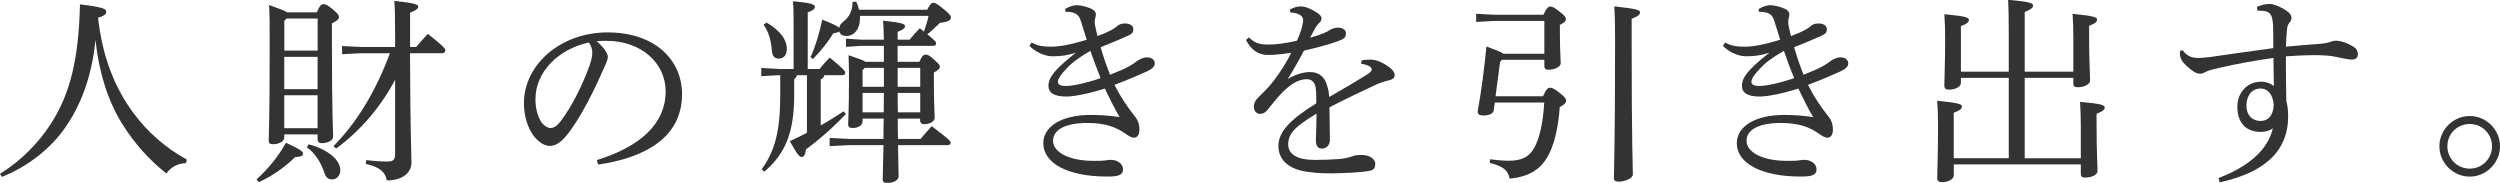
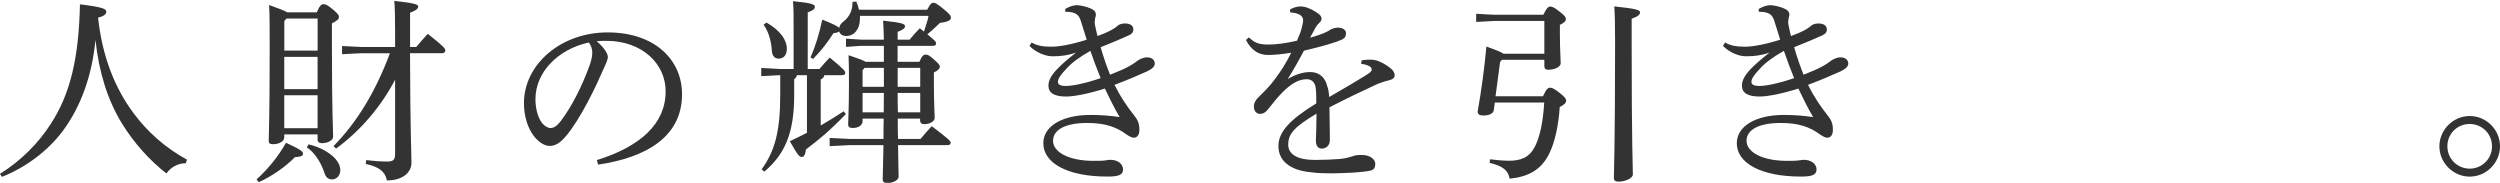
<svg xmlns="http://www.w3.org/2000/svg" id="_レイヤー_2" width="438.94" height="32.1" viewBox="0 0 438.94 32.1">
  <defs>
    <style>.cls-1{fill:#333;}</style>
  </defs>
  <g id="_レイヤー_1-2">
    <g>
      <path class="cls-1" d="m0,30.52c3.67-2.28,6.79-5.43,8.93-8.79,3.46-5.32,4.9-11.62,5.11-20.97,4.03.49,4.62.81,4.62,1.29,0,.39-.28.74-1.44,1.05.74,6.76,2.87,12.25,6.23,16.77,2.38,3.22,5.53,6.06,9.38,8.16l-.21.63c-1.51,0-2.7.8-3.4,1.79-3.01-2.35-5.71-5.36-7.84-8.82-2.45-4.03-3.99-8.79-4.62-14.63-.59,6.2-2.52,11.66-5.74,16-2.66,3.54-6.54,6.41-10.68,8.05l-.35-.52Z" />
      <path class="cls-1" d="m45.04,31.5c2.03-1.82,3.81-4.03,5.18-6.44,2.73,1.29,2.98,1.54,2.98,1.96,0,.35-.42.53-1.4.56-1.71,1.72-3.99,3.33-6.37,4.41l-.38-.49ZM55.62,2.17c.49-1.19.84-1.44,1.16-1.44.39,0,.67.11,1.61.88,1.02.84,1.12,1.09,1.12,1.4,0,.28-.21.6-1.23,1.09v4.27c0,11.69.21,14.35.21,15.61,0,.7-.98,1.16-2,1.16-.46,0-.73-.25-.73-.63v-.91h-5.85v.53c0,.7-.95,1.19-1.96,1.19-.56,0-.77-.17-.77-.63,0-.91.17-3.43.17-16.49,0-4.06,0-5.22-.1-7.32,1.89.67,2.76,1.02,3.19,1.29h5.18Zm.14,1.09h-5.46l-.38.42v5.21h5.85V3.26Zm0,6.72h-5.85v5.67h5.85v-5.67Zm0,6.75h-5.85v5.78h5.85v-5.78Zm-1.58,8.61c1.96.46,3.71,1.44,4.69,2.52.56.63.88,1.33.88,2.03,0,.91-.63,1.61-1.44,1.61-.73,0-1.15-.42-1.4-1.29-.59-1.75-1.68-3.43-3.04-4.34l.31-.53Zm9.31-16l-3.43.18v-1.44l3.43.17h5.88v-2.56c0-2.66-.03-4.23-.14-5.53,3.61.39,4.2.63,4.2.98s-.31.67-1.43,1.09v6.02h1.08c.67-.81,1.26-1.47,2.03-2.31,2.94,2.34,3.08,2.59,3.08,2.94,0,.25-.21.46-.56.46h-5.64c.04,14.07.25,17.43.25,19.22s-1.61,3.12-4.31,3.12c-.32-1.57-1.36-2.38-3.71-2.9l.07-.67c1.15.14,2.38.25,3.61.25s1.47-.28,1.47-1.51v-12.85c-2.45,4.69-6.12,9-10.36,12.08l-.46-.42c4.03-4.1,7.32-9.38,9.91-16.31h-4.97Z" />
      <path class="cls-1" d="m104.79,28.11c7.63-2.38,12.08-6.37,12.08-12.08,0-4.87-4.17-8.82-10.29-8.86h-.49c-.46,0-.88.04-1.33.07,1.26,1.05,1.96,2.17,1.96,2.73s-.35,1.26-.74,2.1c-.49,1.12-1.57,3.57-2.87,5.99-1.16,2.17-2.59,4.52-3.78,5.88-1.01,1.19-1.86,1.68-2.83,1.68-.81,0-1.85-.56-2.76-1.72-1.05-1.37-1.75-3.43-1.75-5.78,0-6.79,6.44-12.43,14.7-12.43s13.06,4.8,13.06,10.85c0,7.63-6.55,11.17-14.74,12.36l-.21-.8Zm-10.78-10.68c0,1.82.53,3.36,1.16,4.17.42.52,1.01.88,1.47.88.53,0,1.09-.28,1.82-1.23,1.93-2.52,3.75-6.2,4.97-9.52.28-.77.56-1.65.56-2.45,0-.59-.14-1.19-.6-1.82-5.36,1.16-9.38,5.15-9.38,9.98Z" />
      <path class="cls-1" d="m139.9,13.2c-.04.35-.25.56-.46.7v2.8c0,6.65-1.61,10.36-5.25,13.44l-.46-.42c2.31-3.18,3.26-6.65,3.26-13.02v-3.5h-.14l-3.19.17v-1.44l3.19.18h2.49v-6.86c0-2.8,0-3.57-.11-5.04,3.36.32,3.85.59,3.85.98,0,.28-.17.6-1.26.98v9.94h2.07c.56-.7,1.05-1.23,1.79-2,2.56,2.1,2.73,2.38,2.73,2.7,0,.21-.17.39-.56.39h-3.12c-.07.38-.28.59-.63.74v8.09c1.4-.81,2.7-1.61,4.03-2.49l.38.49c-2.62,2.73-4.69,4.48-7,6.2-.11.98-.38,1.33-.74,1.33-.39,0-.7-.28-2.1-2.77,1.05-.49,2.07-.98,3.01-1.47v-10.12h-1.79Zm-5.32-9.24c2.42,1.4,3.57,3.04,3.57,4.62,0,1.05-.52,1.71-1.43,1.71-.63,0-1.12-.38-1.19-1.29-.14-2.03-.63-3.5-1.47-4.66l.52-.38Zm27.65,1.58c.28-.91.63-1.82.8-2.76h-12.04v.46c0,1.89-1.02,3.08-2.42,3.08-.59,0-1.08-.28-1.22-.8-.14.14-.46.24-1.02.31-.95,1.5-2.03,2.94-3.57,4.52l-.46-.28c.91-2,1.58-4.31,2.07-6.62,1.92.74,2.7,1.16,2.98,1.44.07-.46.35-.84.88-1.22.88-.74,1.44-1.82,1.44-3.08v-.25l.66-.07c.21.42.38.91.49,1.44h11.97c.56-1.05.77-1.22,1.09-1.22s.63.14,1.82,1.12c1.15.94,1.26,1.19,1.26,1.5,0,.35-.28.7-1.93.91-.73.7-1.5,1.44-2.21,2,1.44,1.16,1.54,1.37,1.54,1.61s-.18.42-.53.42h-6.23v2.8h3.82c.49-1.12.77-1.26,1.08-1.26.35,0,.63.07,1.47.84.88.8,1.05.98,1.05,1.29,0,.28-.28.63-1.05,1.01v1.82c0,3.64.14,5.18.14,6.13,0,.66-.91,1.12-1.86,1.12-.42,0-.7-.24-.7-.66v-.32h-3.92c0,1.19,0,2.38.04,3.57h3.96c.67-.81,1.22-1.43,1.96-2.24,3.05,2.31,3.33,2.63,3.33,2.91,0,.25-.21.42-.56.42h-8.68c.04,3.71.1,4.97.1,5.53s-.84,1.12-2.03,1.12c-.53,0-.77-.24-.77-.63,0-.63.07-1.89.14-6.02h-5.95l-3.5.18v-1.44l3.5.17h5.95c0-1.19,0-2.38.04-3.57h-3.71v.46c0,.74-.77,1.19-1.72,1.19-.56,0-.81-.18-.81-.63,0-.77.14-2.83.14-7.07,0-2.52,0-3.22-.07-5.08,1.79.6,2.62.91,2.98,1.16h3.22v-2.8h-3.99l-2.66.18v-1.44l2.66.17h3.99c-.03-1.54-.07-2.38-.14-3.33,3.46.35,3.85.59,3.85.98,0,.31-.25.59-1.29.98v1.37h2.1c.63-.77,1.12-1.33,1.79-2l.74.59Zm-7.04,9.7v-3.33h-3.39l-.35.42v2.91h3.74Zm-.03,4.48c0-1.12.03-2.28.03-3.4h-3.74v3.4h3.71Zm2.45-4.48h3.96v-3.33h-3.96v3.33Zm0,1.08c0,1.12,0,2.28.04,3.4h3.92v-3.4h-3.96Z" />
      <path class="cls-1" d="m187.01,1.58c.77-.46,1.51-.67,2.03-.67.56,0,1.61.21,2.49.59.63.28.88.63.88,1.08,0,.28-.14.53-.17.91,0,.14-.04.28-.04.42,0,.18.04.38.07.56.1.53.25,1.15.42,1.86.91-.32,1.79-.7,2.42-1.05.28-.17.7-.38,1.05-.7.21-.21.63-.46,1.33-.46,1.05,0,1.5.46,1.5,1.05,0,.42-.17.77-.91,1.09-1.23.56-3.08,1.33-4.83,2.03.53,1.89,1.12,3.5,1.65,4.83,1.33-.52,2.42-.98,3.19-1.4.63-.35,1.05-.6,1.43-.91.42-.35,1.16-.74,1.86-.74.98,0,1.37.56,1.37,1.08,0,.49-.38.91-1.33,1.37-1.4.63-3.4,1.5-5.74,2.38,1.05,2.1,2.24,3.85,3.39,5.29.7.84.98,1.5.98,2.62,0,.95-.46,1.37-.98,1.37-.35,0-.8-.25-1.33-.6-1.64-1.22-3.61-1.99-6.83-1.99-3.89,0-6.02,1.19-6.02,3.15s2.77,3.5,7.07,3.5c.7,0,1.61,0,2.07-.07.32-.04.56-.11.91-.11,1.37,0,2.24.77,2.24,1.68,0,1.01-.84,1.26-2.76,1.26-7.11,0-11.24-2.42-11.24-5.85,0-2.98,3.29-4.97,8.29-4.97,1.54,0,3.36.1,5.11.38-.98-1.68-1.68-3.12-2.59-5.01-2.87.91-5.42,1.4-6.79,1.4-2.21,0-3.12-.7-3.12-1.89,0-.98.52-1.86,1.54-2.94.77-.81,1.86-1.75,3.29-2.87-1.37.46-2.66.63-3.92.63h-.35c-1.19-.04-2.8-.7-3.89-1.82l.38-.6c.95.56,1.93.74,3.47.74,1.26,0,3.33-.32,6.2-1.23-.35-1.15-.67-2.1-1.02-3.25s-.91-1.65-2.73-1.65l-.04-.52Zm.18,10.54c-.95.98-1.44,1.71-1.44,2.24,0,.49.38.73,1.44.73s3.29-.42,6.05-1.37c-.66-1.64-1.19-3.04-1.79-4.79-1.96,1.12-3.25,2.06-4.27,3.19Z" />
      <path class="cls-1" d="m239.02,10.61c.7-.14,1.26-.14,1.61-.14.38,0,.91.07,1.44.28.77.31,1.5.77,2.03,1.19.46.39.77.77.77,1.29,0,.42-.35.7-.88.84-.77.17-1.5.42-2.13.67-2.94,1.37-5.18,2.42-8.44,4.1.04,2.17.07,3.85.07,5.08v.77c-.04.95-.77,1.4-1.4,1.4-.7,0-1.05-.53-1.05-1.37v-.11c.04-1.54.11-3.01.11-4.66-3.71,2.24-4.97,3.43-4.97,5.43,0,1.72,1.61,2.7,4.69,2.7,1.54,0,3.12-.07,4.41-.17,1.08-.11,1.82-.35,2.24-.49.42-.18.91-.21,1.47-.21h.1c1.4,0,2.35.7,2.38,1.54,0,.59-.18,1.08-.91,1.22-1.54.31-4.1.42-6.44.46-1.33,0-2.7,0-4.16-.21-3.68-.39-5.5-2.14-5.5-4.58s1.93-4.59,6.65-7.49c0-1.05,0-2.03-.11-2.77-.14-.94-.7-1.47-1.57-1.47-1.33,0-2.62.67-4.24,2.28-.91.91-1.61,1.82-2.59,3.04-.38.49-.84.77-1.33.77-.63,0-1.12-.46-1.12-1.29,0-.59.25-1.15,1.16-1.99,1.02-.98,1.79-1.82,2.49-2.77,1.01-1.33,2-2.84,2.91-4.69-1.71.28-3.04.39-4.1.39-1.61,0-2.91-.81-3.85-2.63l.52-.46c1.08,1.05,1.89,1.26,3.47,1.26,1.19,0,2.76-.17,4.97-.67.38-.84.66-1.58.8-2.13.17-.6.28-1.16.28-1.47,0-.42-.24-.77-.59-.95-.42-.24-.84-.35-1.68-.42l-.03-.53c.7-.35,1.26-.52,1.82-.52.81,0,1.75.35,2.73.98.74.46.98.77.98,1.16,0,.28-.11.46-.38.73-.28.28-.49.53-.63.77-.28.49-.66,1.19-1.01,1.86,2.1-.59,3.12-1.08,3.54-1.4.42-.24.91-.38,1.4-.38.88.04,1.37.42,1.37.98,0,.49-.14.84-.63,1.08-.6.28-1.26.52-2.13.77-1.33.42-2.52.7-4.62,1.22-.88,1.68-1.71,3.15-2.84,4.97,1.61-.95,2.94-1.22,3.96-1.22,1.68,0,2.66,1.12,2.94,2.38.21.59.31,1.08.38,2,2.8-1.61,4.87-2.84,6.34-3.75.84-.52,1.12-.77,1.12-1.05,0-.32-.17-.46-.35-.56-.28-.18-.77-.38-1.5-.46l.07-.6Z" />
      <path class="cls-1" d="m271.15,9.42V3.68h-8.82l-3.15.17v-1.43l3.15.17h8.65c.53-1.15.88-1.44,1.19-1.44.35,0,.74.14,1.68.91.95.74,1.08.98,1.08,1.3s-.28.63-1.05,1.01v1.58c0,2.83.14,4.34.14,5.14,0,.7-1.15,1.16-2.17,1.16-.46,0-.7-.21-.7-.63v-1.12h-7.46l-.31.38-.8,6.02h8.33c.6-1.33.91-1.5,1.26-1.5s.74.17,1.72.95c.84.67,1.08.98,1.08,1.33,0,.38-.28.67-1.12,1.12-.21,3.22-.84,6.06-1.75,7.98-1.43,3.08-3.82,4.27-7.04,4.59-.28-1.47-1.19-2.21-3.5-2.77l.04-.63c1.19.14,2.28.25,3.36.25,2.07,0,3.54-.56,4.52-2.45.88-1.72,1.44-4.27,1.65-7.77h-8.68l-.17,1.33c-.1.63-.81.95-1.86.95-.63,0-.98-.21-.98-.7.66-3.67,1.15-7.35,1.54-11.41,1.82.66,2.63.98,2.98,1.26h7.21Zm15.33-2.17c0,18.2.21,21.98.21,23.38,0,.67-1.33,1.26-2.52,1.26-.56,0-.81-.21-.81-.63,0-1.57.21-5.32.21-24.05,0-3.01-.04-4.52-.14-6.09,4.06.42,4.52.67,4.52,1.05,0,.35-.28.7-1.47,1.12v3.96Z" />
      <path class="cls-1" d="m308.77,1.58c.77-.46,1.51-.67,2.03-.67.56,0,1.61.21,2.49.59.63.28.88.63.88,1.08,0,.28-.14.53-.17.91,0,.14-.04.28-.04.42,0,.18.04.38.07.56.1.53.25,1.15.42,1.86.91-.32,1.79-.7,2.42-1.05.28-.17.7-.38,1.05-.7.21-.21.63-.46,1.33-.46,1.05,0,1.5.46,1.5,1.05,0,.42-.17.77-.91,1.09-1.23.56-3.08,1.33-4.83,2.03.53,1.89,1.12,3.5,1.65,4.83,1.33-.52,2.42-.98,3.19-1.4.63-.35,1.05-.6,1.43-.91.42-.35,1.16-.74,1.86-.74.98,0,1.37.56,1.37,1.08,0,.49-.38.91-1.33,1.37-1.4.63-3.4,1.5-5.74,2.38,1.05,2.1,2.24,3.85,3.39,5.29.7.84.98,1.5.98,2.62,0,.95-.46,1.37-.98,1.37-.35,0-.8-.25-1.33-.6-1.64-1.22-3.61-1.99-6.83-1.99-3.89,0-6.02,1.19-6.02,3.15s2.77,3.5,7.07,3.5c.7,0,1.61,0,2.07-.07.32-.04.56-.11.91-.11,1.37,0,2.24.77,2.24,1.68,0,1.01-.84,1.26-2.76,1.26-7.11,0-11.24-2.42-11.24-5.85,0-2.98,3.29-4.97,8.29-4.97,1.54,0,3.36.1,5.11.38-.98-1.68-1.68-3.12-2.59-5.01-2.87.91-5.42,1.4-6.79,1.4-2.21,0-3.12-.7-3.12-1.89,0-.98.52-1.86,1.54-2.94.77-.81,1.86-1.75,3.29-2.87-1.37.46-2.66.63-3.92.63h-.35c-1.19-.04-2.8-.7-3.89-1.82l.38-.6c.95.56,1.93.74,3.47.74,1.26,0,3.33-.32,6.2-1.23-.35-1.15-.67-2.1-1.02-3.25s-.91-1.65-2.73-1.65l-.04-.52Zm.18,10.54c-.95.98-1.44,1.71-1.44,2.24,0,.49.38.73,1.44.73s3.29-.42,6.05-1.37c-.66-1.64-1.19-3.04-1.79-4.79-1.96,1.12-3.25,2.06-4.27,3.19Z" />
-       <path class="cls-1" d="m355.5,27.79h9.84v-5.57c0-1.75-.04-2.97-.14-4.34,3.96.35,4.34.6,4.34,1.02,0,.31-.28.63-1.43,1.08v2.31c0,4.52.17,6.79.17,7.74,0,.63-.98,1.15-2.17,1.15-.53,0-.77-.17-.77-.59v-1.72h-22.3v1.92c0,.63-.94,1.19-2.07,1.19-.56,0-.84-.21-.84-.74,0-1.33.14-3.75.14-9.14,0-1.82-.04-3.01-.14-4.41,3.96.39,4.34.63,4.34,1.02,0,.32-.28.67-1.44,1.09v7.98h9.66v-14.11h-8.4v.91c0,.63-.98,1.16-2.1,1.16-.56,0-.81-.18-.81-.74,0-1.3.14-3.78.14-8.12,0-1.82-.04-3.01-.14-4.38,3.92.35,4.31.6,4.31,1.02,0,.31-.25.63-1.4,1.08v7.98h8.4v-6.69c0-2.94-.04-4.59-.11-5.92,3.96.35,4.38.59,4.38,1.02,0,.31-.28.63-1.47,1.12v10.47h8.54v-5.81c0-1.75-.04-2.94-.14-4.34,3.92.38,4.31.63,4.31,1.01,0,.32-.25.67-1.4,1.09v2.31c0,3.89.17,6.34.17,7.32,0,.6-.98,1.16-2.17,1.16-.53,0-.77-.18-.77-.63v-1.02h-8.54v14.11Z" />
-       <path class="cls-1" d="m396.24,1.22c.73-.35,1.54-.53,2.28-.53s2.31.67,3.25,1.44c.38.32.56.67.56.98,0,.35-.14.63-.38.91-.28.35-.38.7-.42,1.26-.07.77-.14,1.79-.18,2.91,2.52-.25,4.24-.35,5.95-.49.84-.07,1.44-.21,1.86-.35.21-.07.63-.21.91-.21.88,0,2.17.42,3.22,1.12.49.28.7.81.7,1.26,0,.59-.38.94-1.05.94-.59,0-1.37-.17-2.73-.46-.91-.21-2.17-.32-3.92-.32-1.33,0-2.97.07-4.94.21v1.86c0,1.75.04,3.71.07,5.98.21.81.32,1.54.32,2.7,0,6.72-5,10.05-12.04,11.59l-.17-.77c5.46-2.06,8.71-5.11,9.52-8.72-.52.42-1.33.63-2.14.63-2.52,0-4.09-1.57-4.09-4.41,0-2.55,1.82-4.41,4.13-4.41.91,0,1.79.31,2.28.8-.04-1.75-.04-3.15-.07-4.97-3.29.46-6.33,1.02-9.24,1.68-1.58.35-2.17.52-2.59.74-.39.21-.67.35-.98.35-.38,0-.74-.07-1.26-.42-.63-.46-1.26-.95-1.79-1.58-.35-.46-.53-.95-.56-1.33,0-.14,0-.46.04-.7l.46-.07c.28.46.8.84,1.22,1.05.32.17.8.28,1.54.28.52,0,1.19-.07,1.89-.14,3.75-.52,7.21-1.05,11.24-1.58,0-1.37,0-2.55-.03-3.82-.07-1.23-.17-1.61-.42-2.03-.31-.53-.91-.73-2.06-.73h-.28l-.07-.67Zm-1.82,17.29c0,1.86,1.15,2.73,2.48,2.73,1.23,0,2.24-.84,2.31-2.83-.14-1.86-1.05-2.87-2.31-2.87-1.43,0-2.48,1.16-2.48,2.98Z" />
      <path class="cls-1" d="m438.94,25.69c0,2.91-2.42,5.32-5.32,5.32s-5.32-2.42-5.32-5.32,2.41-5.32,5.32-5.32,5.32,2.38,5.32,5.32Zm-9.24,0c0,2.17,1.75,3.92,3.92,3.92s3.92-1.75,3.92-3.92-1.71-3.92-3.92-3.92-3.92,1.72-3.92,3.92Z" />
    </g>
  </g>
</svg>